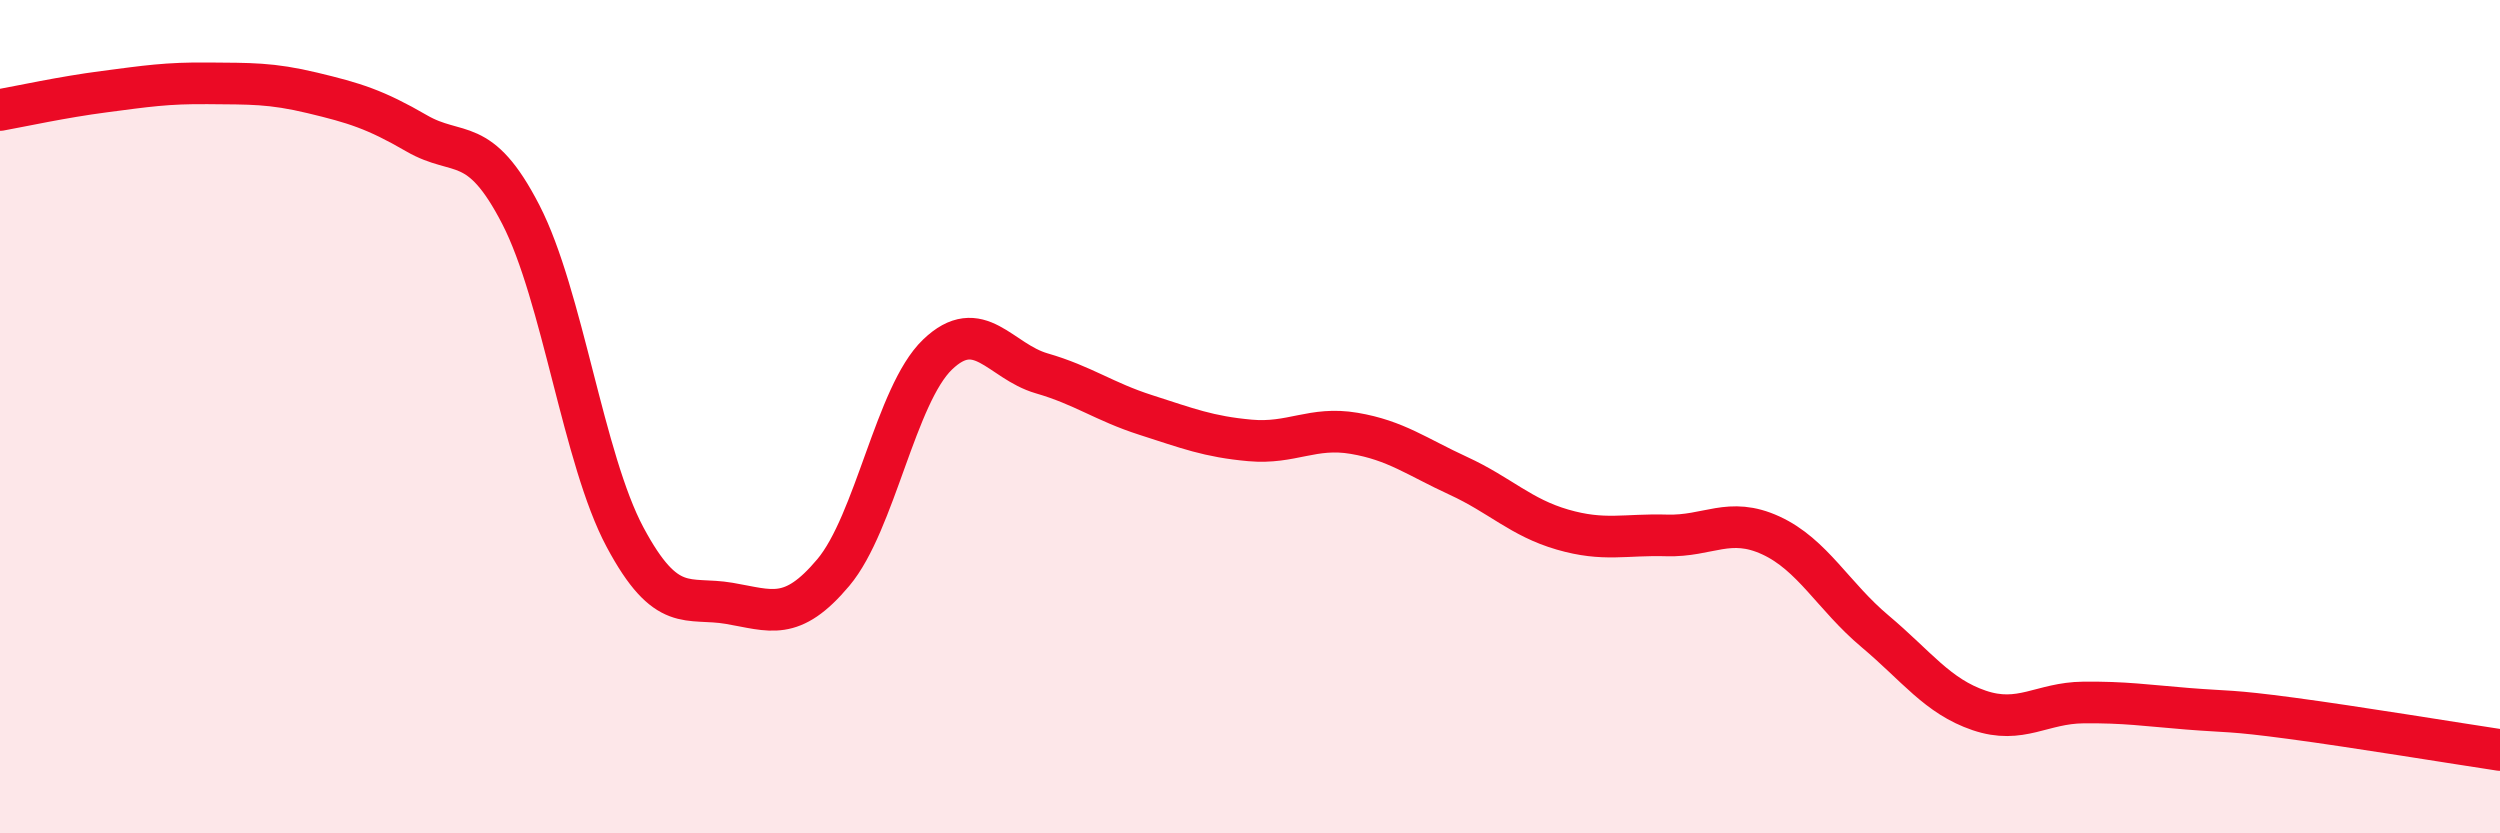
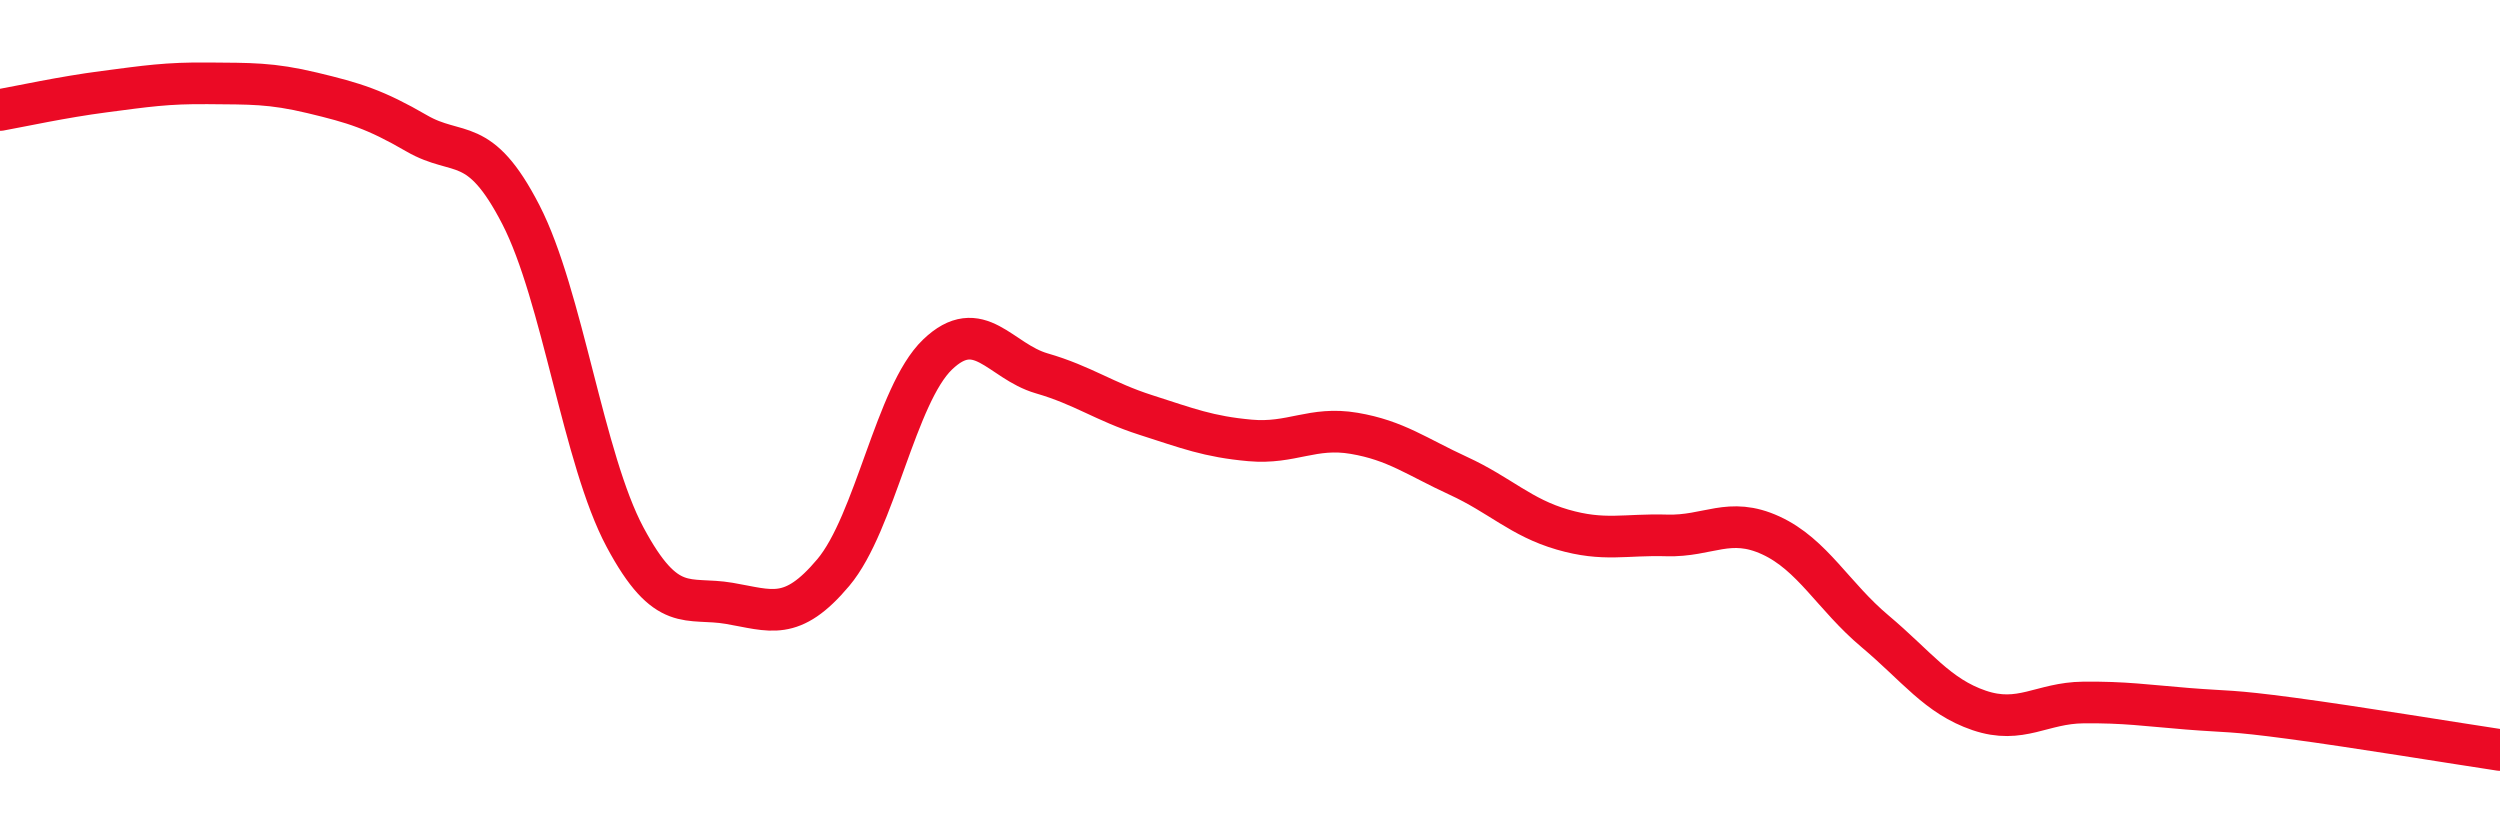
<svg xmlns="http://www.w3.org/2000/svg" width="60" height="20" viewBox="0 0 60 20">
-   <path d="M 0,2.64 C 0.5,2.55 1.5,2.33 2.5,2.2 C 3.5,2.07 4,1.99 5,2 C 6,2.01 6.5,1.99 7.5,2.23 C 8.5,2.47 9,2.62 10,3.2 C 11,3.78 11.5,3.21 12.5,5.15 C 13.5,7.09 14,11.02 15,12.89 C 16,14.76 16.5,14.31 17.5,14.48 C 18.5,14.65 19,14.93 20,13.74 C 21,12.55 21.5,9.47 22.5,8.51 C 23.5,7.55 24,8.67 25,8.96 C 26,9.25 26.5,9.64 27.5,9.96 C 28.5,10.28 29,10.48 30,10.57 C 31,10.66 31.5,10.23 32.5,10.4 C 33.5,10.57 34,10.96 35,11.42 C 36,11.88 36.5,12.42 37.5,12.71 C 38.5,13 39,12.82 40,12.85 C 41,12.88 41.5,12.39 42.5,12.85 C 43.5,13.31 44,14.31 45,15.15 C 46,15.99 46.5,16.71 47.5,17.05 C 48.5,17.39 49,16.87 50,16.86 C 51,16.85 51.5,16.93 52.5,17.01 C 53.5,17.09 53.5,17.04 55,17.24 C 56.5,17.44 59,17.85 60,18L60 20L0 20Z" fill="#EB0A25" opacity="0.1" stroke-linecap="round" stroke-linejoin="round" />
  <path d="M 0,2.64 C 0.5,2.55 1.5,2.33 2.5,2.2 C 3.5,2.07 4,1.99 5,2 C 6,2.01 6.5,1.99 7.5,2.23 C 8.5,2.47 9,2.62 10,3.2 C 11,3.78 11.5,3.21 12.5,5.15 C 13.5,7.09 14,11.02 15,12.89 C 16,14.76 16.5,14.31 17.5,14.48 C 18.5,14.65 19,14.93 20,13.74 C 21,12.55 21.5,9.47 22.5,8.51 C 23.5,7.55 24,8.67 25,8.96 C 26,9.25 26.5,9.64 27.5,9.96 C 28.5,10.28 29,10.48 30,10.57 C 31,10.66 31.5,10.23 32.5,10.4 C 33.5,10.57 34,10.96 35,11.42 C 36,11.88 36.5,12.42 37.5,12.71 C 38.5,13 39,12.82 40,12.85 C 41,12.88 41.5,12.39 42.5,12.85 C 43.5,13.31 44,14.31 45,15.15 C 46,15.99 46.5,16.71 47.5,17.05 C 48.5,17.39 49,16.87 50,16.86 C 51,16.85 51.5,16.93 52.5,17.01 C 53.5,17.09 53.5,17.04 55,17.24 C 56.5,17.44 59,17.85 60,18" stroke="#EB0A25" stroke-width="1" fill="none" stroke-linecap="round" stroke-linejoin="round" />
</svg>